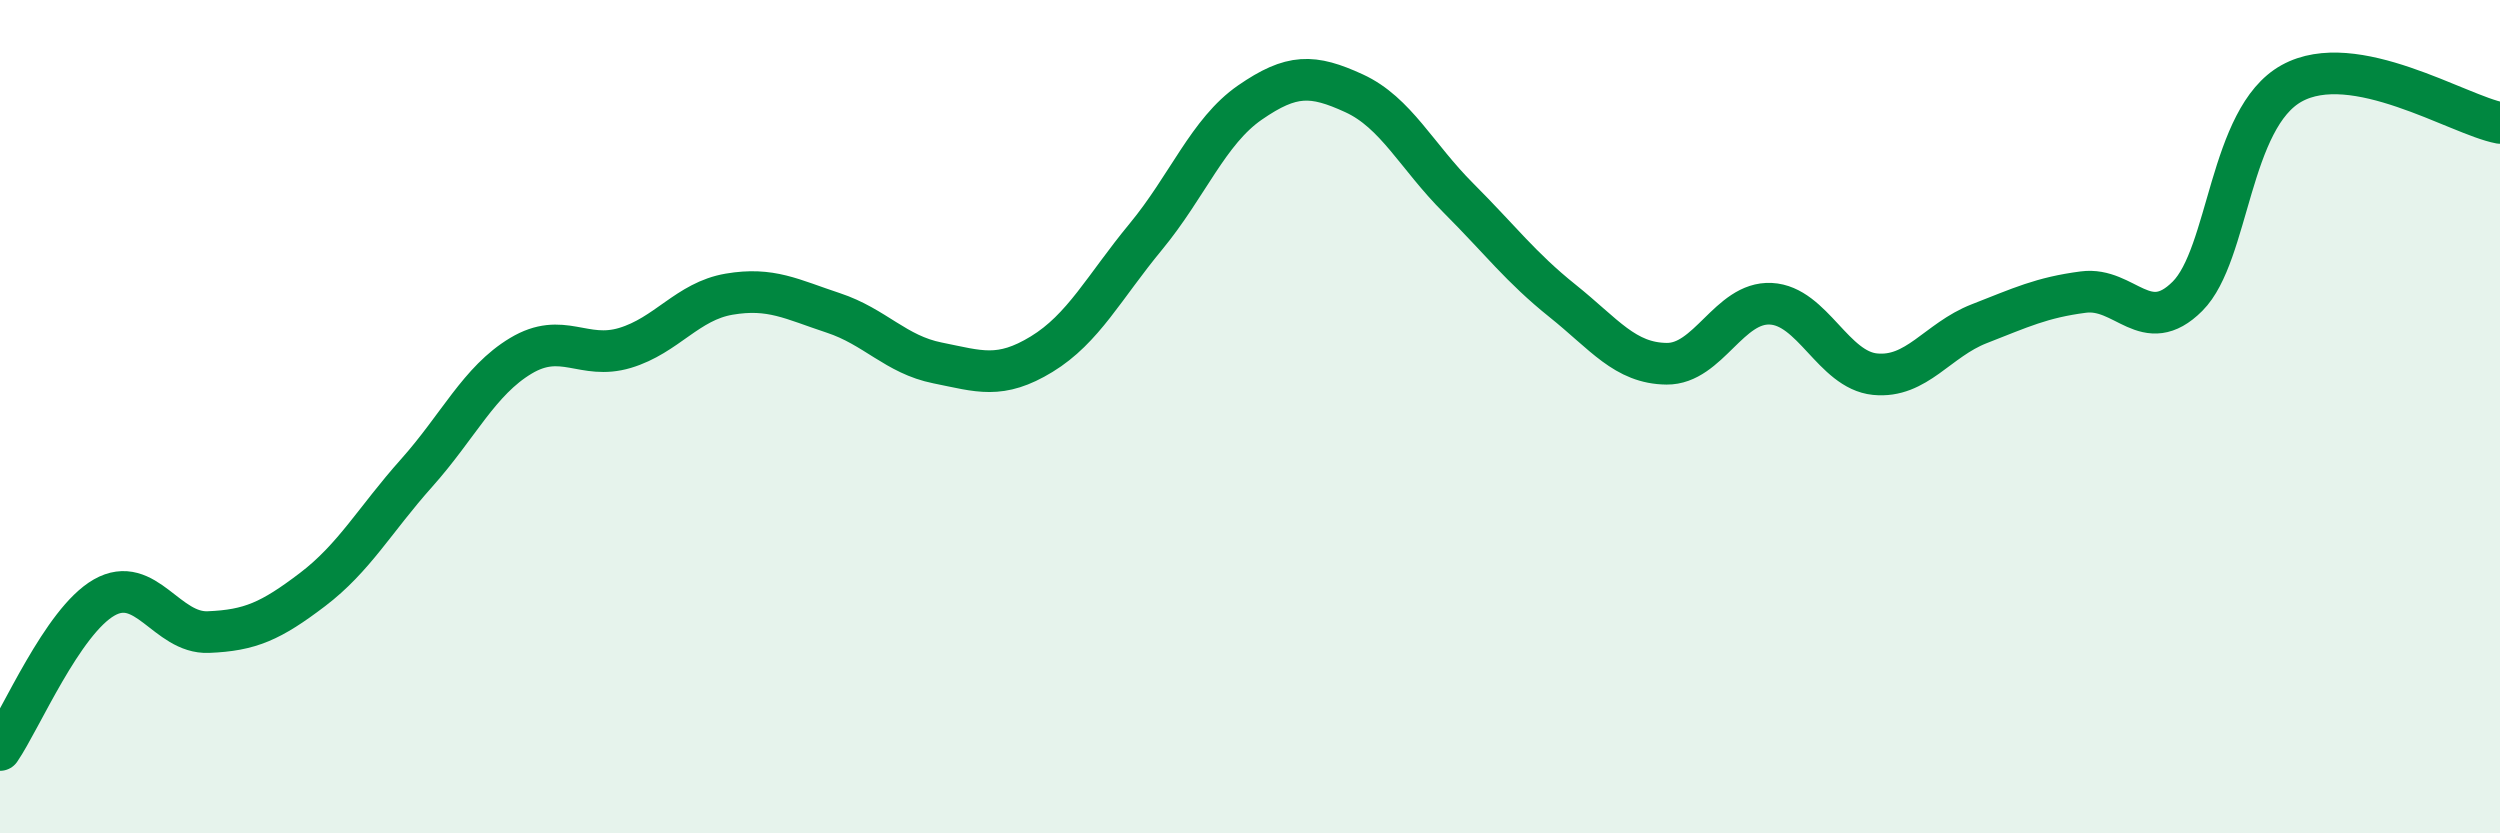
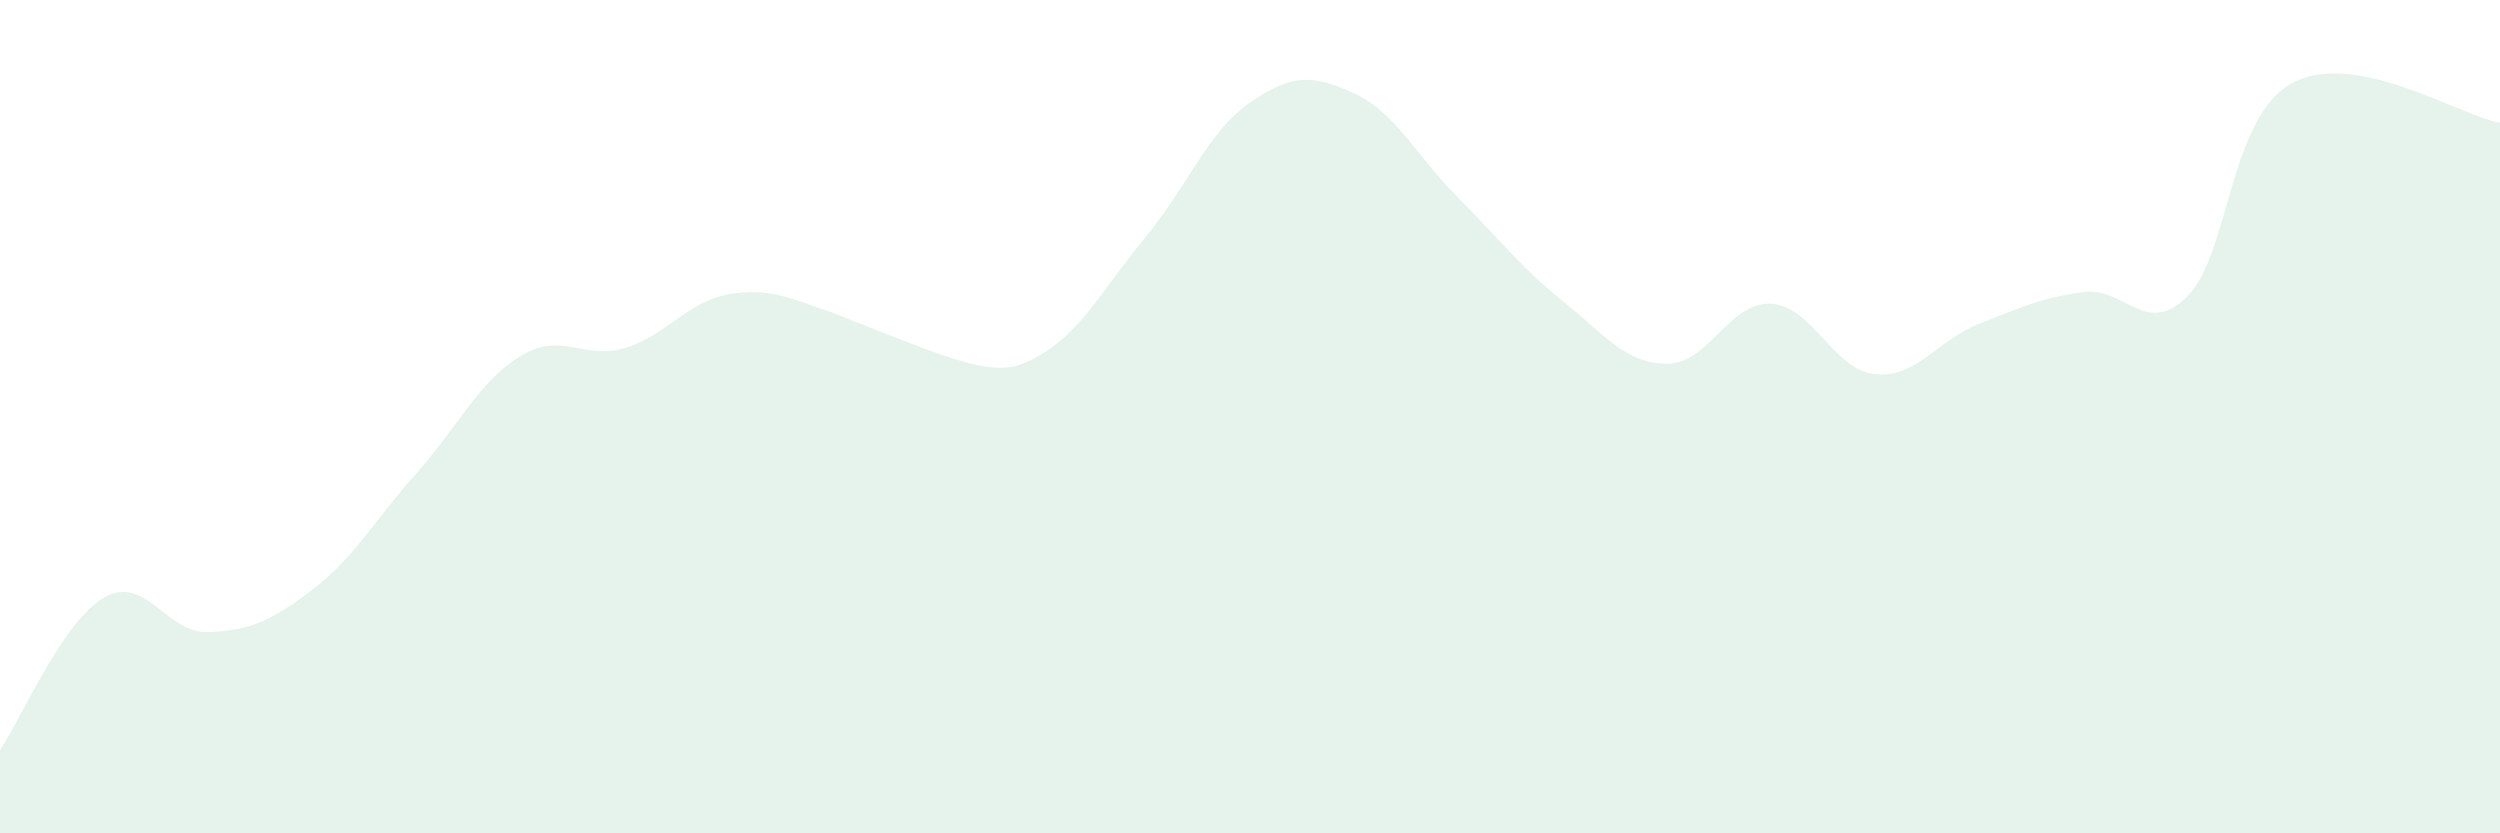
<svg xmlns="http://www.w3.org/2000/svg" width="60" height="20" viewBox="0 0 60 20">
-   <path d="M 0,18 C 0.5,17.27 1.5,14.91 2.5,14.34 C 3.5,13.77 4,15.21 5,15.17 C 6,15.13 6.5,14.91 7.5,14.15 C 8.5,13.39 9,12.47 10,11.35 C 11,10.23 11.5,9.14 12.5,8.54 C 13.5,7.94 14,8.65 15,8.35 C 16,8.05 16.5,7.23 17.5,7.06 C 18.5,6.89 19,7.18 20,7.51 C 21,7.84 21.5,8.51 22.5,8.71 C 23.5,8.91 24,9.11 25,8.5 C 26,7.89 26.5,6.89 27.5,5.68 C 28.5,4.47 29,3.15 30,2.46 C 31,1.77 31.5,1.78 32.5,2.24 C 33.5,2.7 34,3.75 35,4.75 C 36,5.75 36.5,6.42 37.5,7.22 C 38.5,8.02 39,8.72 40,8.73 C 41,8.74 41.5,7.24 42.5,7.29 C 43.5,7.34 44,8.88 45,8.98 C 46,9.08 46.5,8.16 47.5,7.77 C 48.5,7.38 49,7.14 50,7.01 C 51,6.88 51.5,8.11 52.5,7.11 C 53.5,6.11 53.5,2.83 55,2 C 56.5,1.17 59,2.76 60,2.95L60 20L0 20Z" fill="#008740" opacity="0.1" stroke-linecap="round" stroke-linejoin="round" />
-   <path d="M 0,18 C 0.5,17.27 1.5,14.91 2.5,14.34 C 3.5,13.77 4,15.21 5,15.17 C 6,15.13 6.5,14.91 7.5,14.15 C 8.5,13.39 9,12.47 10,11.35 C 11,10.23 11.5,9.14 12.5,8.54 C 13.5,7.94 14,8.65 15,8.35 C 16,8.05 16.5,7.23 17.5,7.06 C 18.5,6.89 19,7.18 20,7.51 C 21,7.84 21.5,8.51 22.5,8.71 C 23.5,8.91 24,9.11 25,8.5 C 26,7.89 26.5,6.89 27.5,5.68 C 28.5,4.47 29,3.15 30,2.46 C 31,1.77 31.5,1.78 32.5,2.24 C 33.5,2.7 34,3.75 35,4.75 C 36,5.75 36.5,6.42 37.5,7.22 C 38.5,8.02 39,8.72 40,8.73 C 41,8.74 41.5,7.24 42.5,7.29 C 43.5,7.34 44,8.88 45,8.98 C 46,9.08 46.5,8.16 47.5,7.77 C 48.5,7.38 49,7.14 50,7.01 C 51,6.88 51.5,8.11 52.5,7.11 C 53.5,6.11 53.5,2.83 55,2 C 56.5,1.17 59,2.76 60,2.95" stroke="#008740" stroke-width="1" fill="none" stroke-linecap="round" stroke-linejoin="round" />
+   <path d="M 0,18 C 0.5,17.27 1.5,14.91 2.5,14.34 C 3.5,13.77 4,15.21 5,15.17 C 6,15.13 6.5,14.91 7.5,14.15 C 8.5,13.39 9,12.47 10,11.35 C 11,10.23 11.5,9.14 12.5,8.54 C 13.5,7.94 14,8.65 15,8.35 C 16,8.05 16.5,7.23 17.5,7.06 C 18.5,6.89 19,7.18 20,7.51 C 23.5,8.91 24,9.11 25,8.5 C 26,7.89 26.5,6.89 27.5,5.68 C 28.5,4.47 29,3.15 30,2.46 C 31,1.77 31.5,1.78 32.5,2.24 C 33.5,2.7 34,3.75 35,4.75 C 36,5.75 36.5,6.42 37.5,7.22 C 38.5,8.02 39,8.72 40,8.73 C 41,8.74 41.5,7.24 42.5,7.29 C 43.5,7.34 44,8.88 45,8.98 C 46,9.08 46.5,8.16 47.5,7.77 C 48.5,7.38 49,7.14 50,7.01 C 51,6.88 51.5,8.11 52.5,7.11 C 53.5,6.11 53.5,2.83 55,2 C 56.5,1.17 59,2.76 60,2.95L60 20L0 20Z" fill="#008740" opacity="0.1" stroke-linecap="round" stroke-linejoin="round" />
</svg>